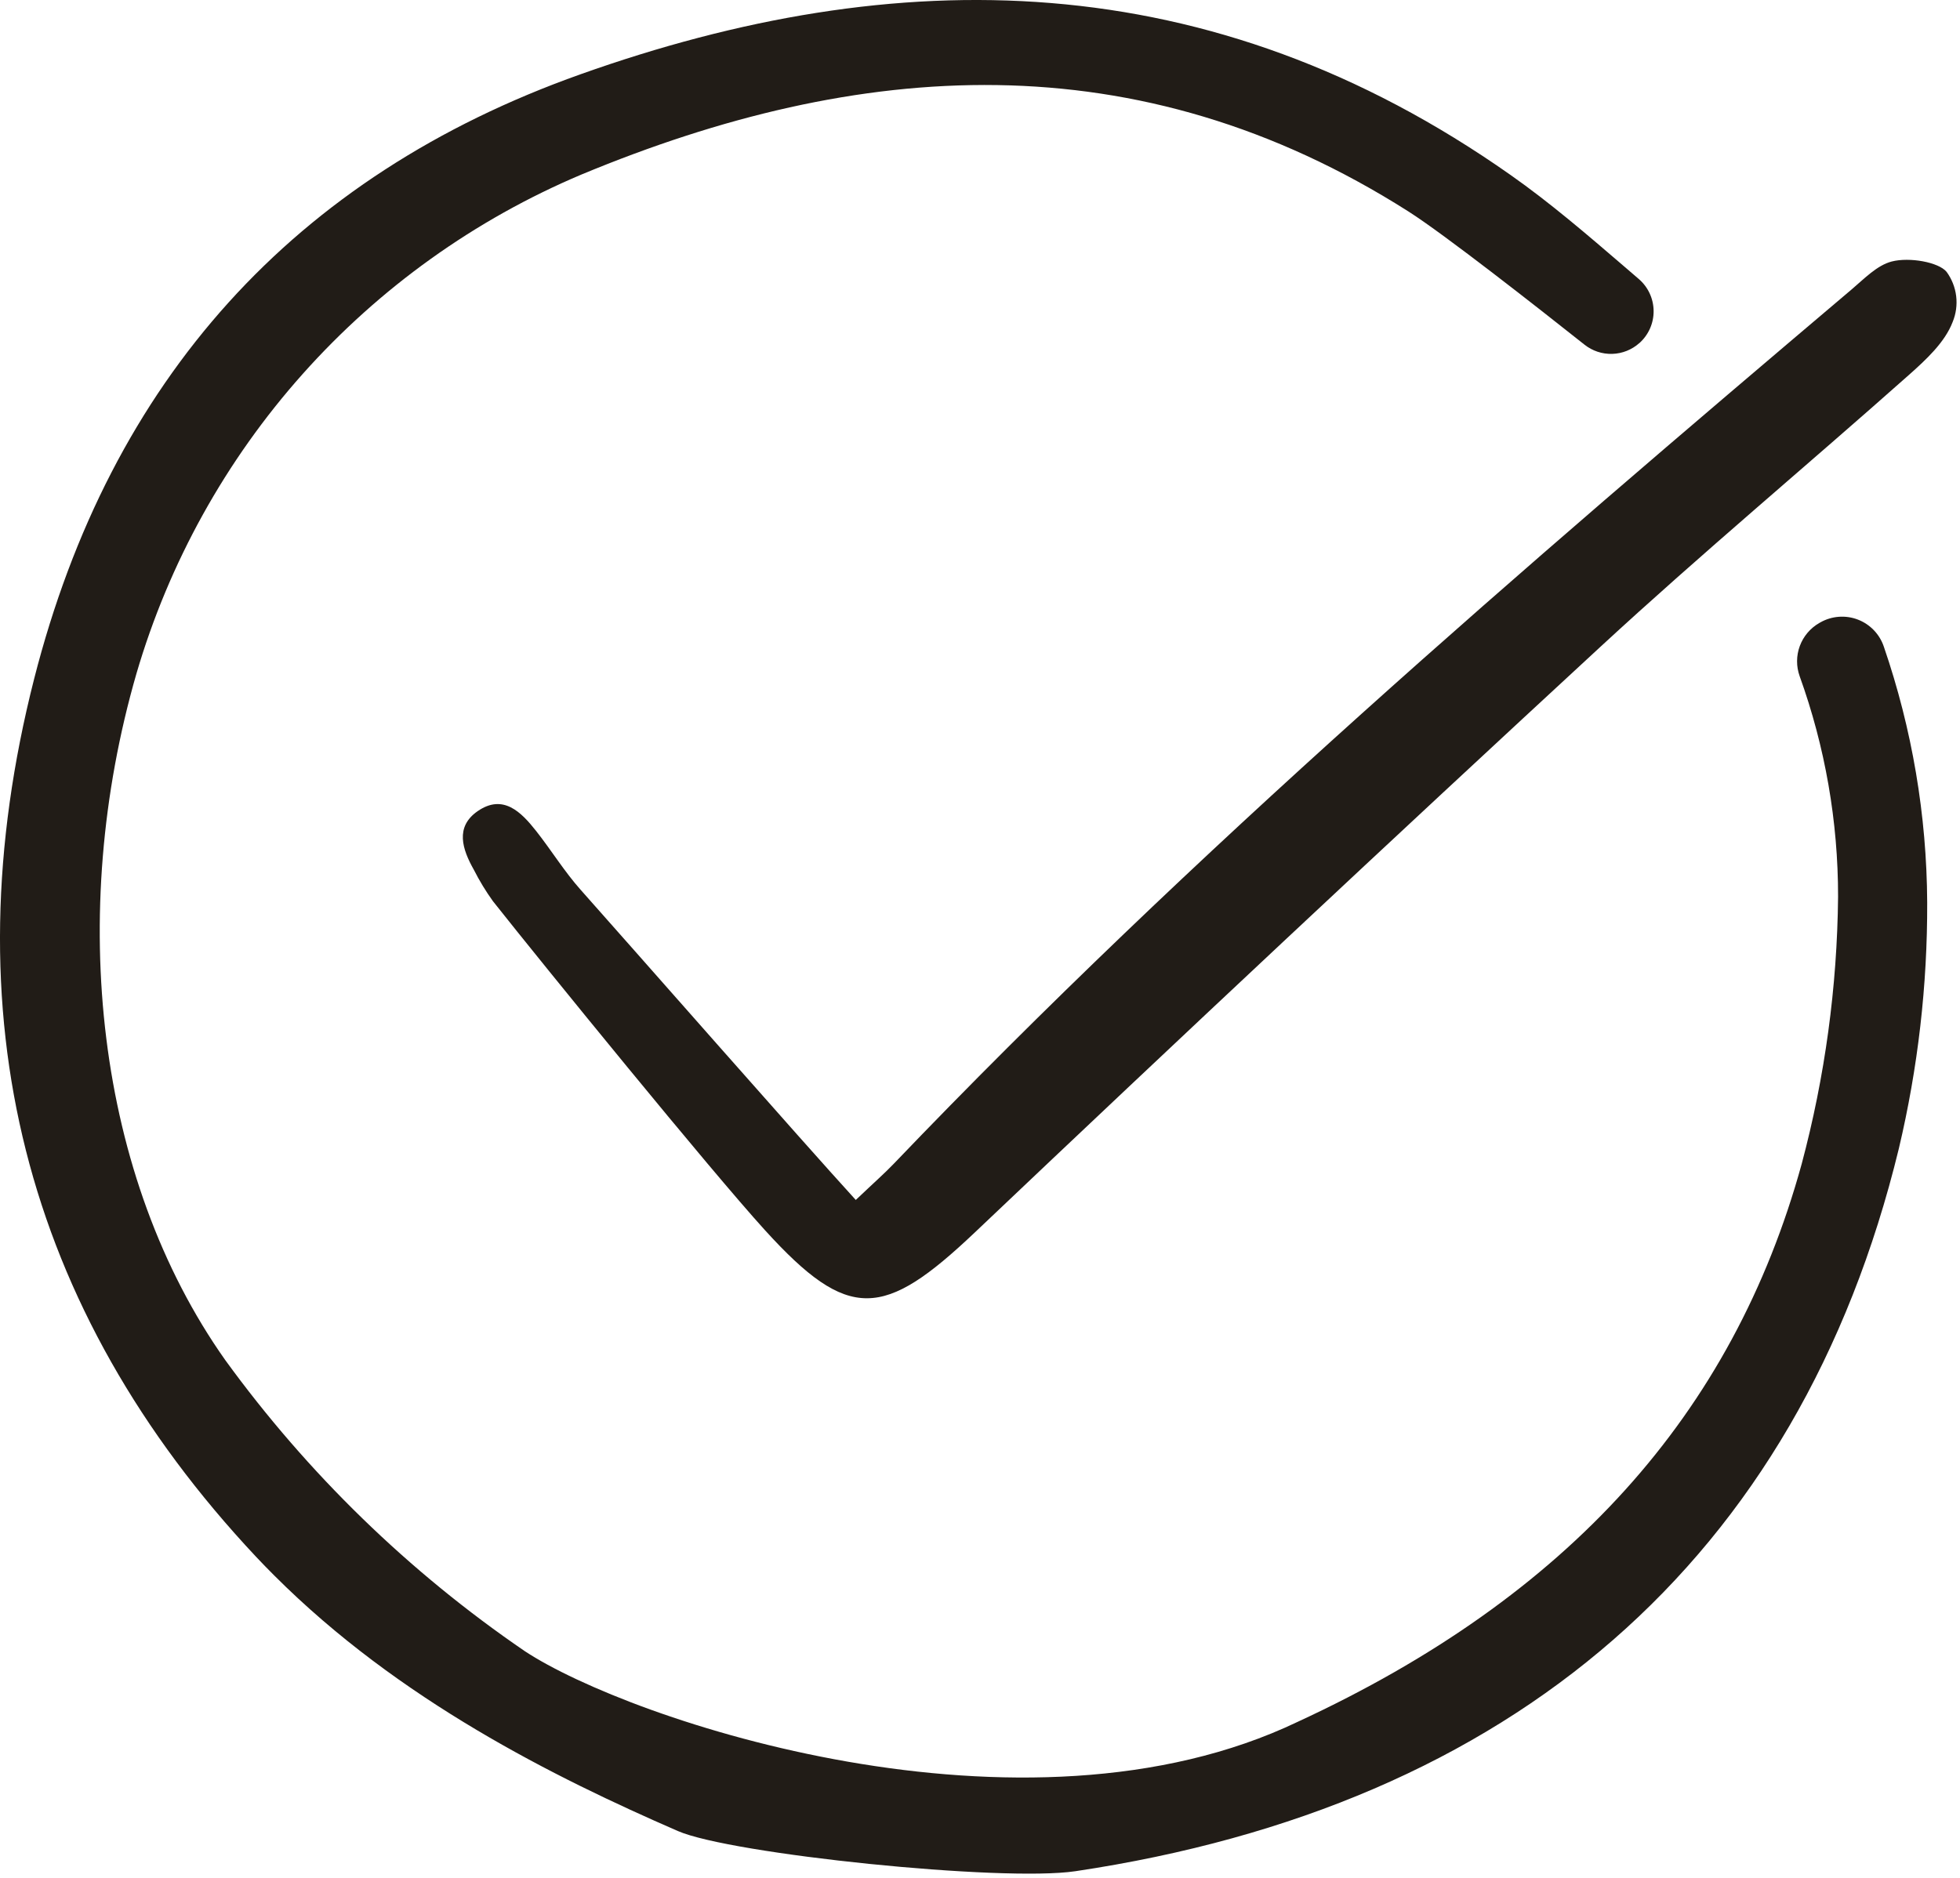
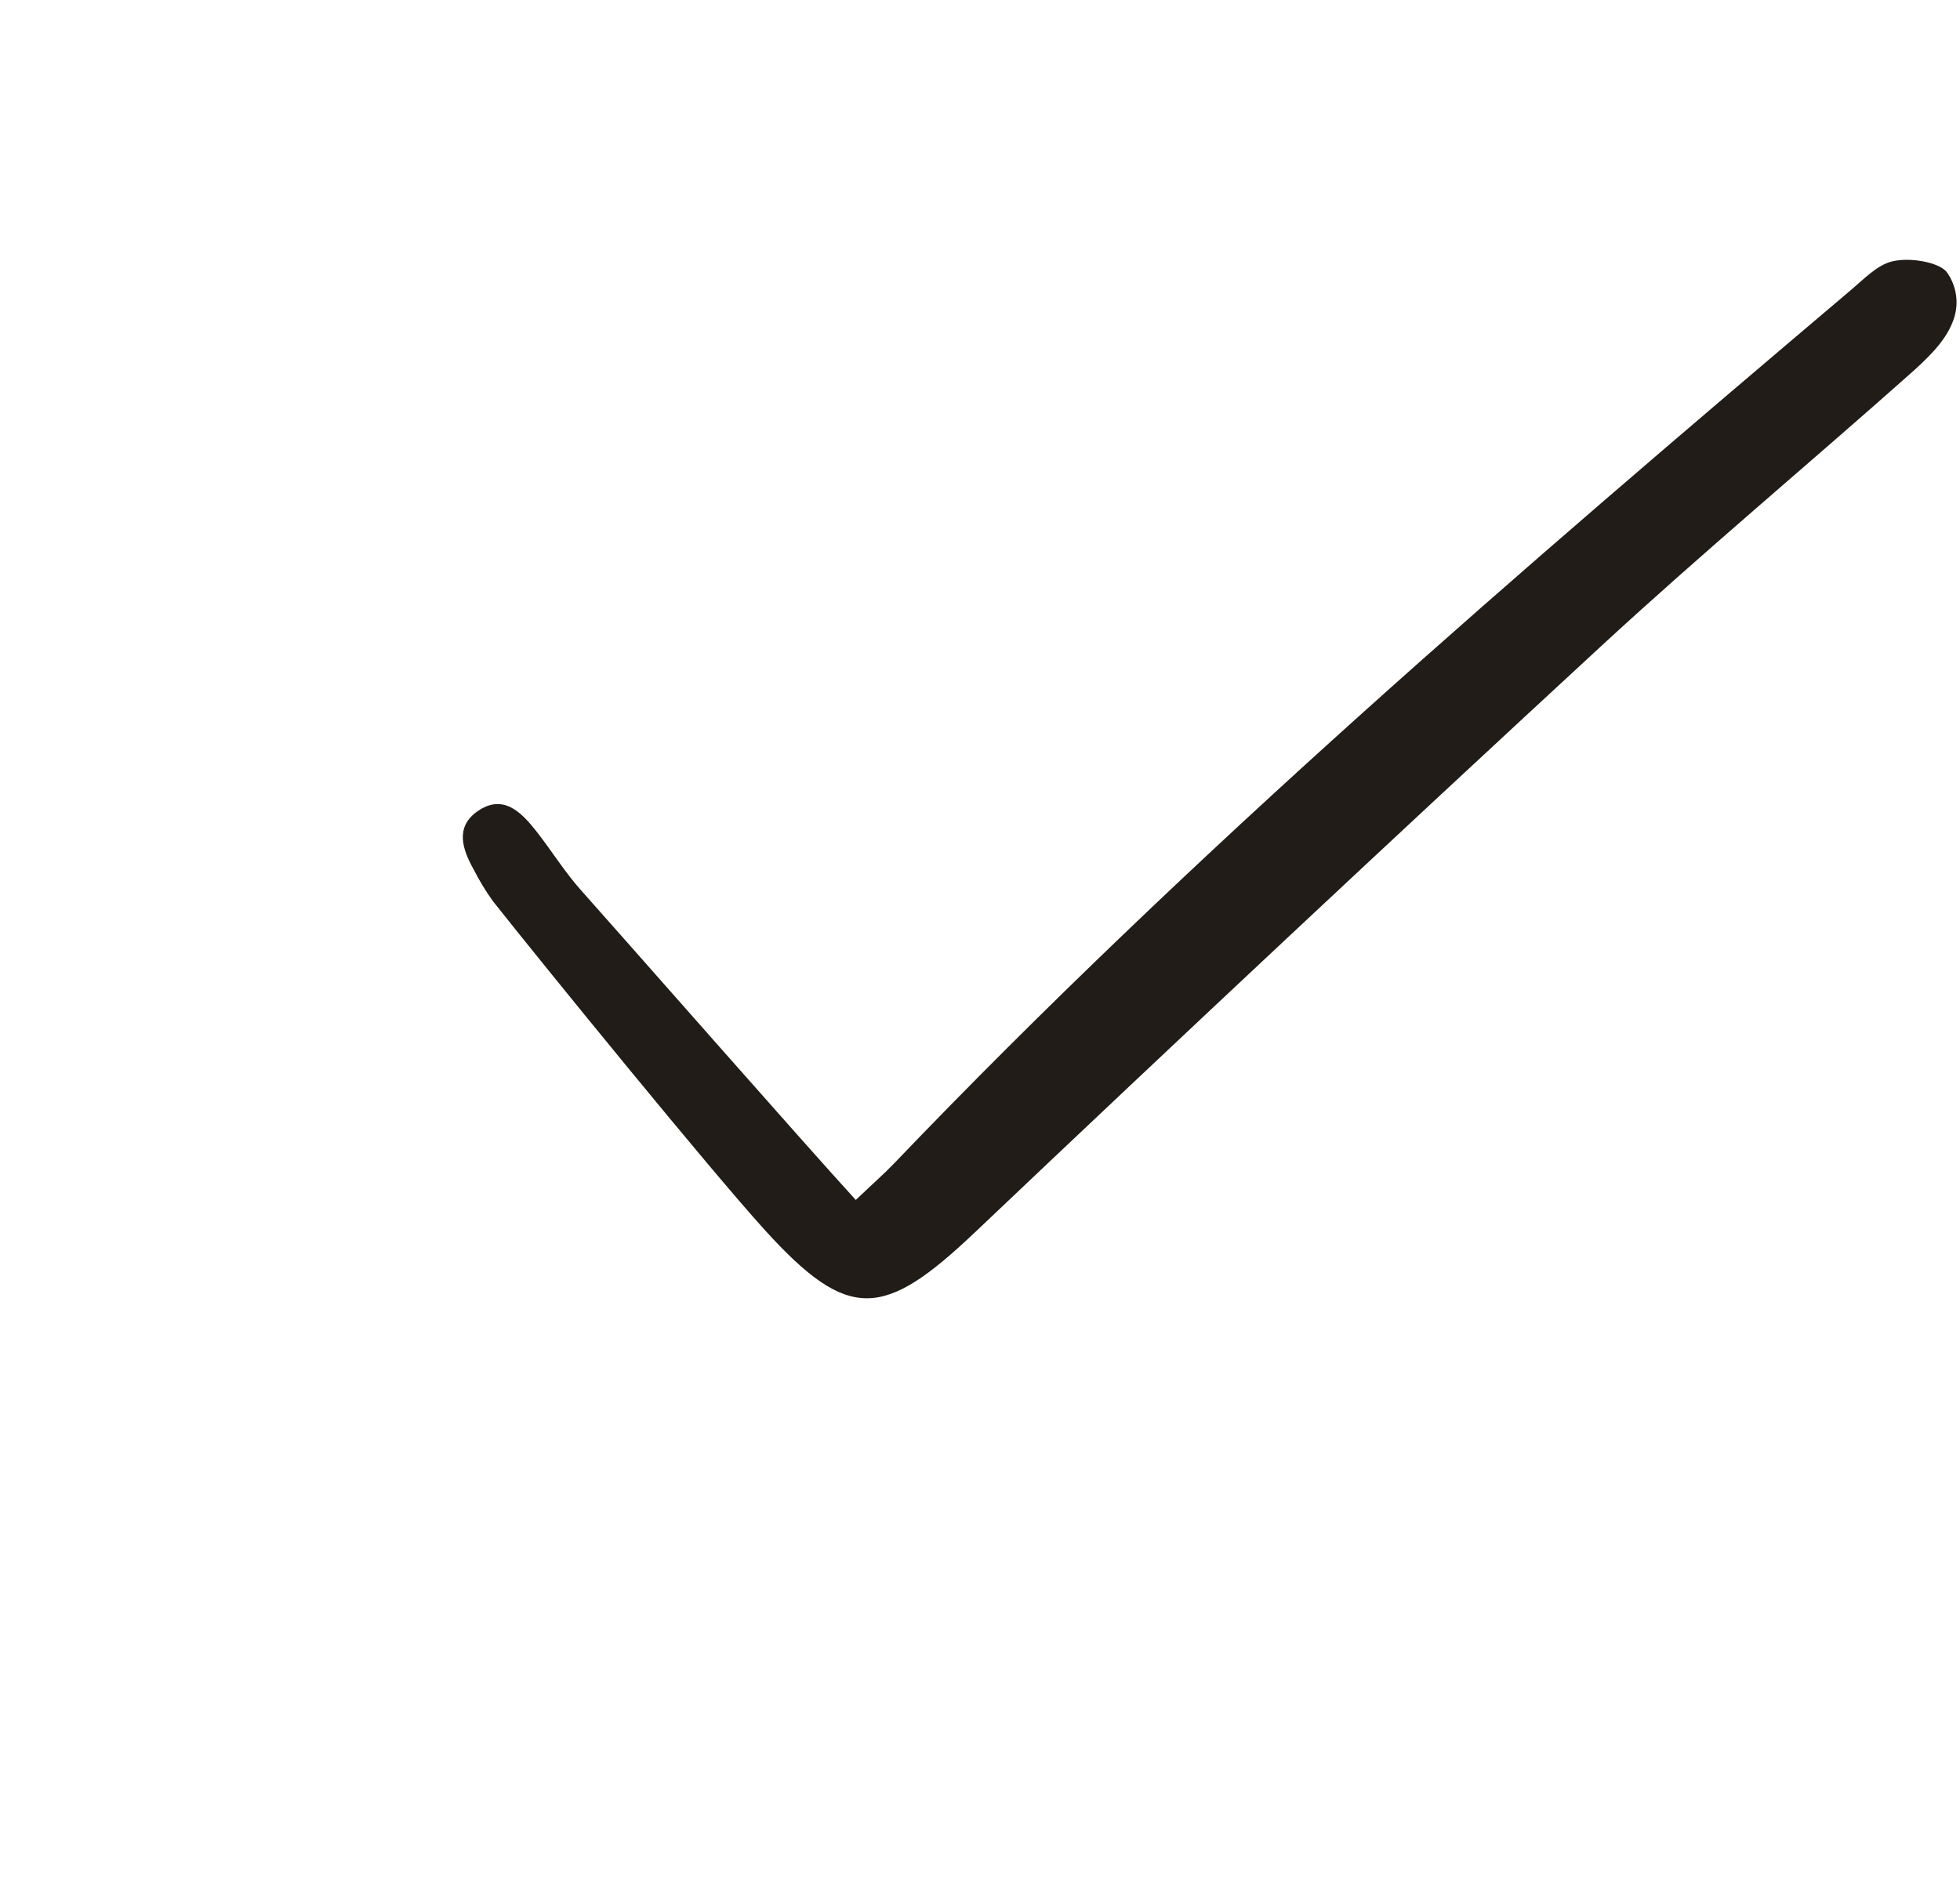
<svg xmlns="http://www.w3.org/2000/svg" width="169" height="162" viewBox="0 0 169 162" fill="none">
-   <path d="M141.356 29.59C141.746 29.241 142.058 28.813 142.269 28.334C142.481 27.856 142.588 27.337 142.582 26.814C142.577 26.29 142.46 25.774 142.239 25.299C142.018 24.824 141.698 24.402 141.301 24.061C140.883 23.703 140.467 23.346 140.056 22.99C136.911 20.287 133.661 17.488 130.26 15.1C104.283 -3.183 77.292 -3.286 50.041 6.411C25.367 15.183 9.522 32.734 2.939 58.566C-4.404 87.427 2.026 112.888 22.065 134.251C22.586 134.803 23.118 135.354 23.65 135.882C34.414 146.647 47.822 153.293 58.445 157.917C63.005 159.909 86.401 162.327 92.731 161.383C130.35 155.766 155.107 134.548 163.729 99.05C165.375 92.097 166.195 84.974 166.171 77.829C166.134 70.324 164.872 62.877 162.435 55.779C162.258 55.248 161.965 54.763 161.578 54.358C161.191 53.954 160.72 53.639 160.197 53.438C159.675 53.237 159.115 53.154 158.556 53.195C157.998 53.236 157.456 53.399 156.968 53.674L156.866 53.732C156.091 54.176 155.497 54.878 155.187 55.716C154.878 56.553 154.873 57.473 155.173 58.314C157.372 64.415 158.494 70.852 158.487 77.337C158.411 85.117 157.358 92.857 155.352 100.375C149.408 121.978 135.199 137.723 111.91 148.492C88.234 159.828 54.282 148.368 45.248 142.404C35.263 135.578 26.527 127.086 19.42 117.298C8.274 101.518 5.774 78.837 11.763 58.101C14.566 48.527 19.464 39.696 26.102 32.25C32.741 24.804 40.953 18.928 50.144 15.049C74.054 5.112 98.046 3.36 121.445 18.241C124.582 20.239 132.582 26.52 136.625 29.728C137.303 30.266 138.15 30.547 139.016 30.521C139.881 30.495 140.71 30.164 141.354 29.586L141.356 29.59Z" fill="#211C17" />
  <path d="M73.789 103.491C75.391 101.968 76.272 101.197 77.078 100.355C102.913 73.363 131.207 49.063 159.668 24.951C160.744 24.04 161.845 22.878 163.118 22.552C164.653 22.159 167.156 22.611 167.842 23.444C168.293 24.06 168.578 24.782 168.67 25.539C168.761 26.297 168.657 27.066 168.366 27.771C167.697 29.525 166.067 31.028 164.589 32.341C155.767 40.18 146.699 47.749 138.032 55.75C119.916 72.48 101.916 89.336 84.031 106.315C76.194 113.739 73.177 114.04 65.966 106.107C61.219 100.883 46.893 83.275 42.506 77.727C41.886 76.865 41.334 75.956 40.854 75.008C39.865 73.254 39.218 71.32 41.185 69.959C43.376 68.444 44.931 70.025 46.23 71.672C47.544 73.339 48.665 75.17 50.072 76.749C54.441 81.652 69.068 98.32 73.789 103.491Z" fill="#211C17" />
</svg>